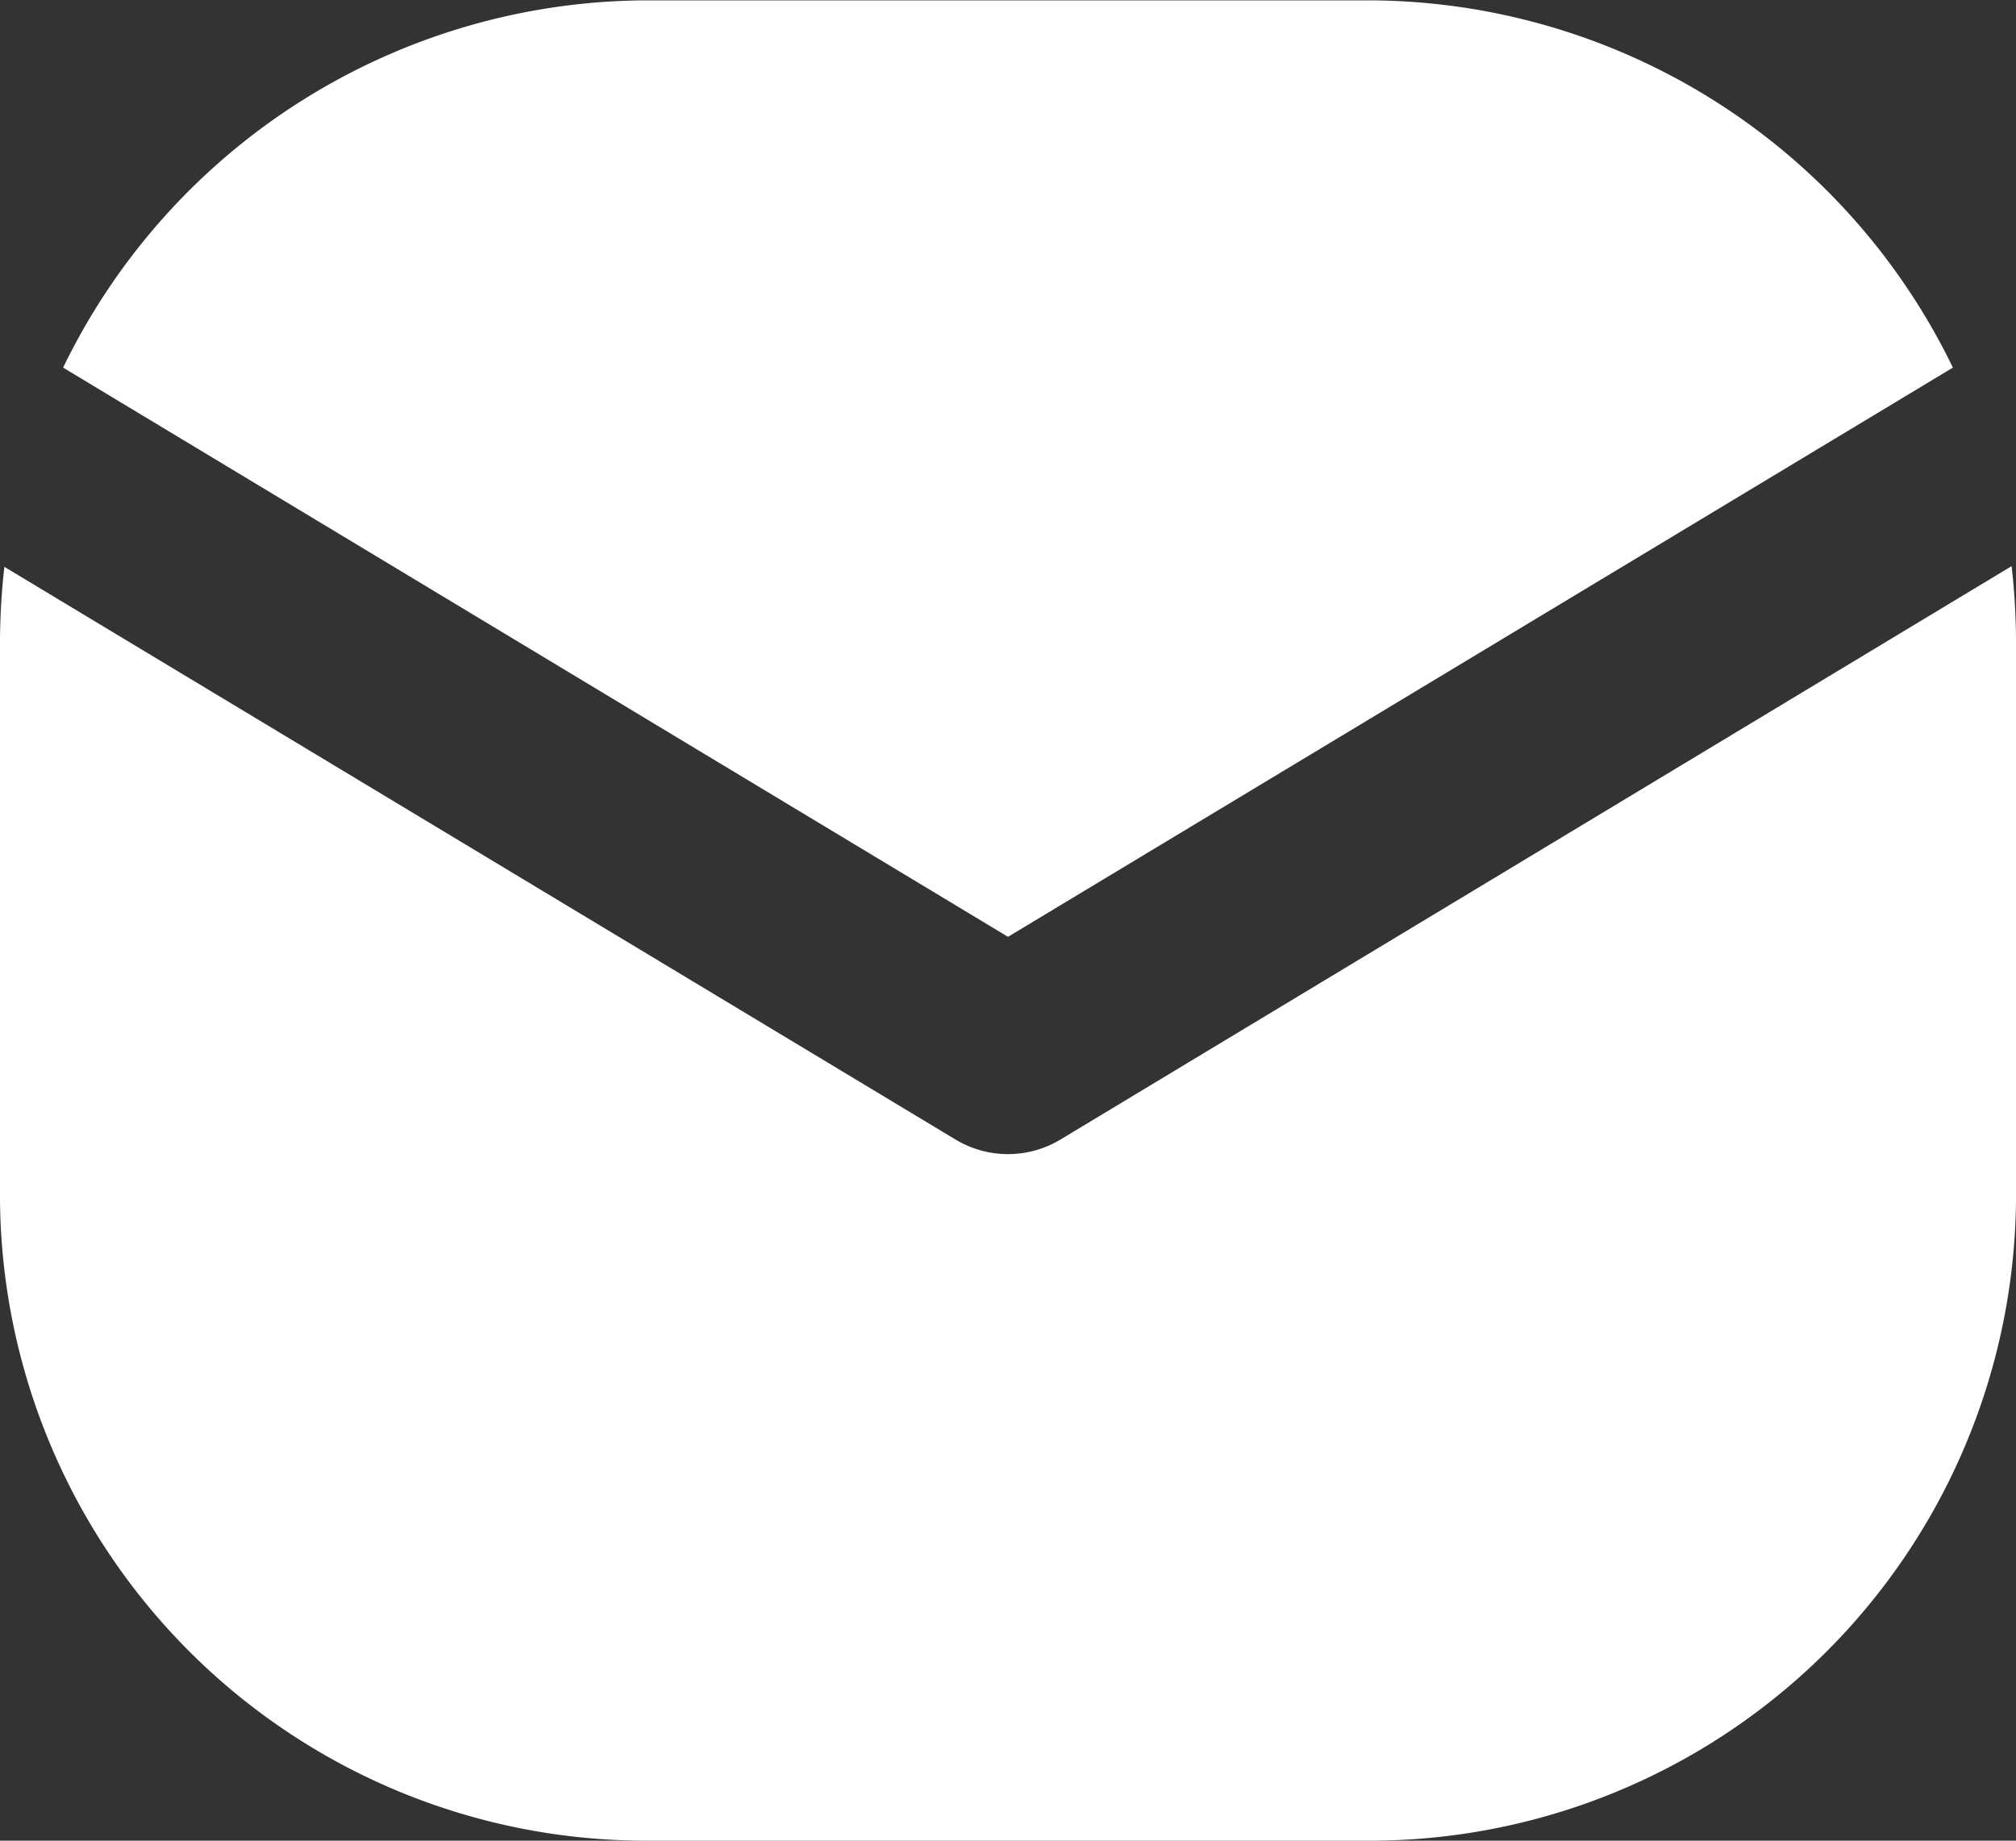
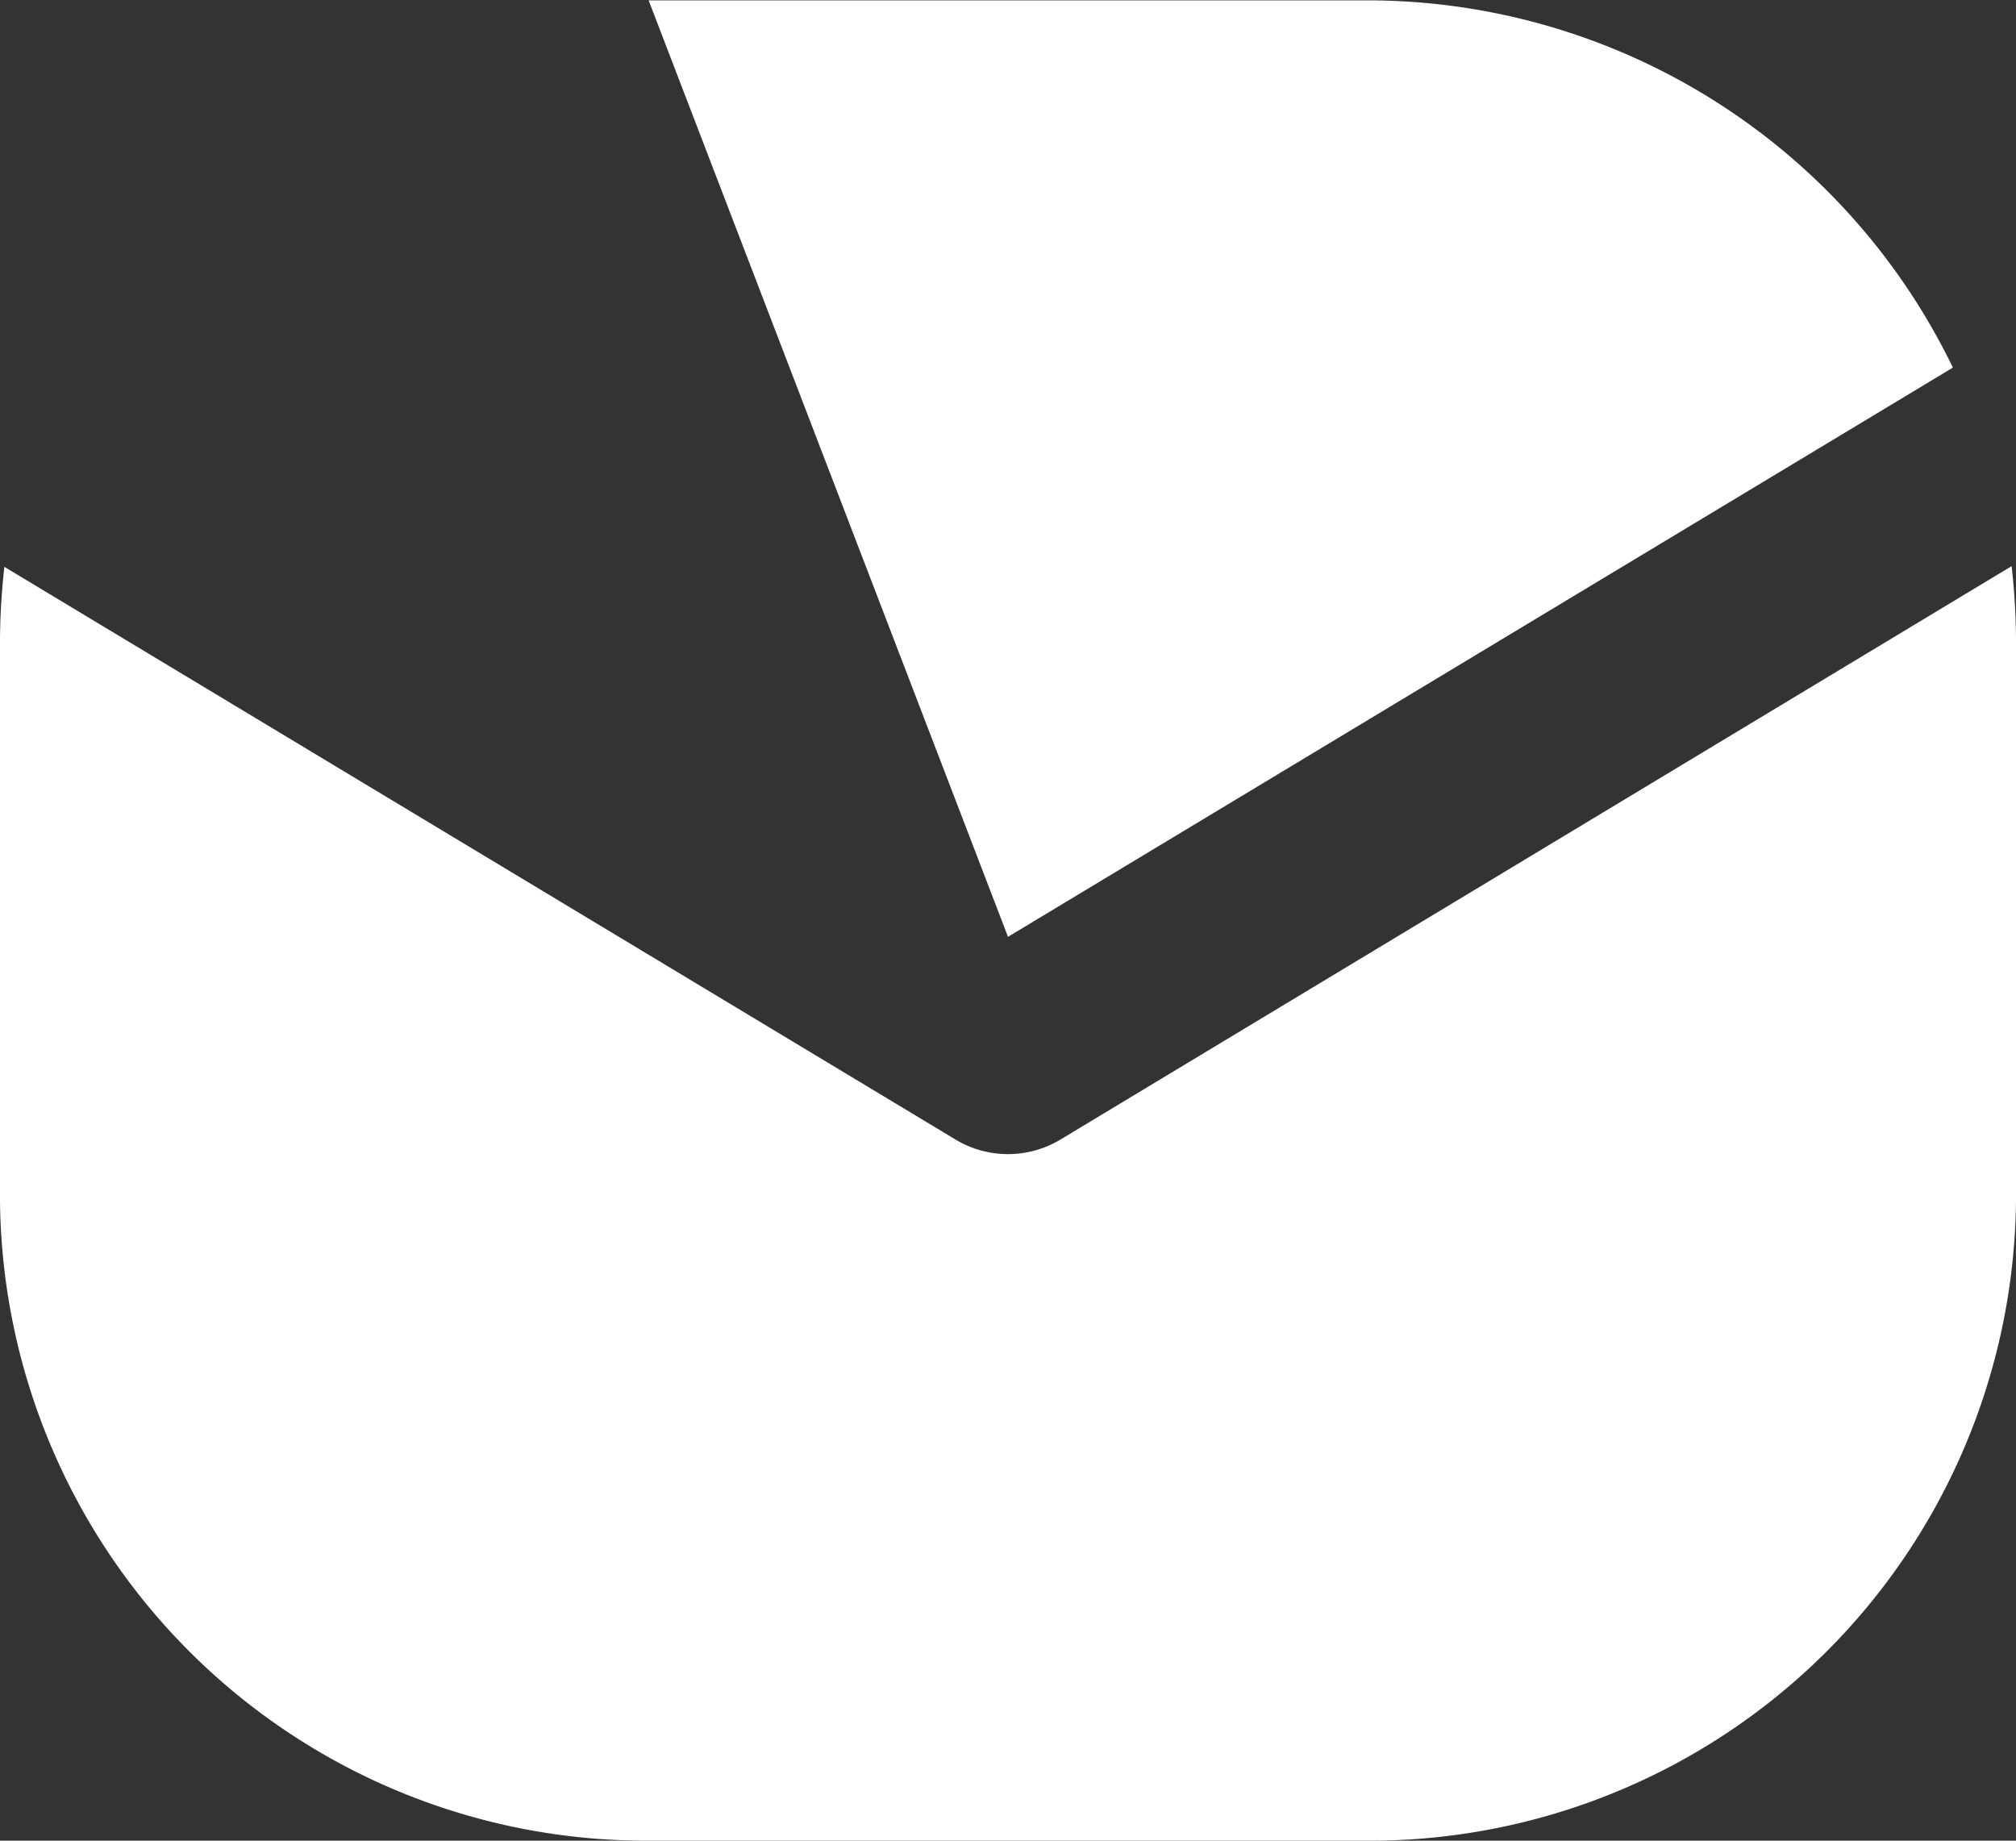
<svg xmlns="http://www.w3.org/2000/svg" width="23" height="21" viewBox="0 0 23 21">
  <rect x="0" y="0" width="23" height="21" fill="#333333" stroke="none" />
  <defs>
    <style>
      .cls-1 {
        fill: #fff;
        fill-rule: evenodd;
      }
    </style>
  </defs>
-   <path id="icon_stickymail" class="cls-1" d="M1889.1,172a1.161,1.161,0,0,1-1.2,0l-10.85-6.533a7.767,7.767,0,0,0-.05.841V172.7a7.374,7.374,0,0,0,7.4,7.3h8.2a7.374,7.374,0,0,0,7.4-7.3V166.3a7.767,7.767,0,0,0-.05-0.841Zm-0.6-2.312,10.78-6.494a7.425,7.425,0,0,0-6.68-4.19h-8.2a7.425,7.425,0,0,0-6.68,4.19Z" transform="translate(-1877 -159)" />
+   <path id="icon_stickymail" class="cls-1" d="M1889.1,172a1.161,1.161,0,0,1-1.2,0l-10.85-6.533a7.767,7.767,0,0,0-.05.841V172.7a7.374,7.374,0,0,0,7.4,7.3h8.2a7.374,7.374,0,0,0,7.4-7.3V166.3a7.767,7.767,0,0,0-.05-0.841Zm-0.6-2.312,10.78-6.494a7.425,7.425,0,0,0-6.68-4.19h-8.2Z" transform="translate(-1877 -159)" />
</svg>